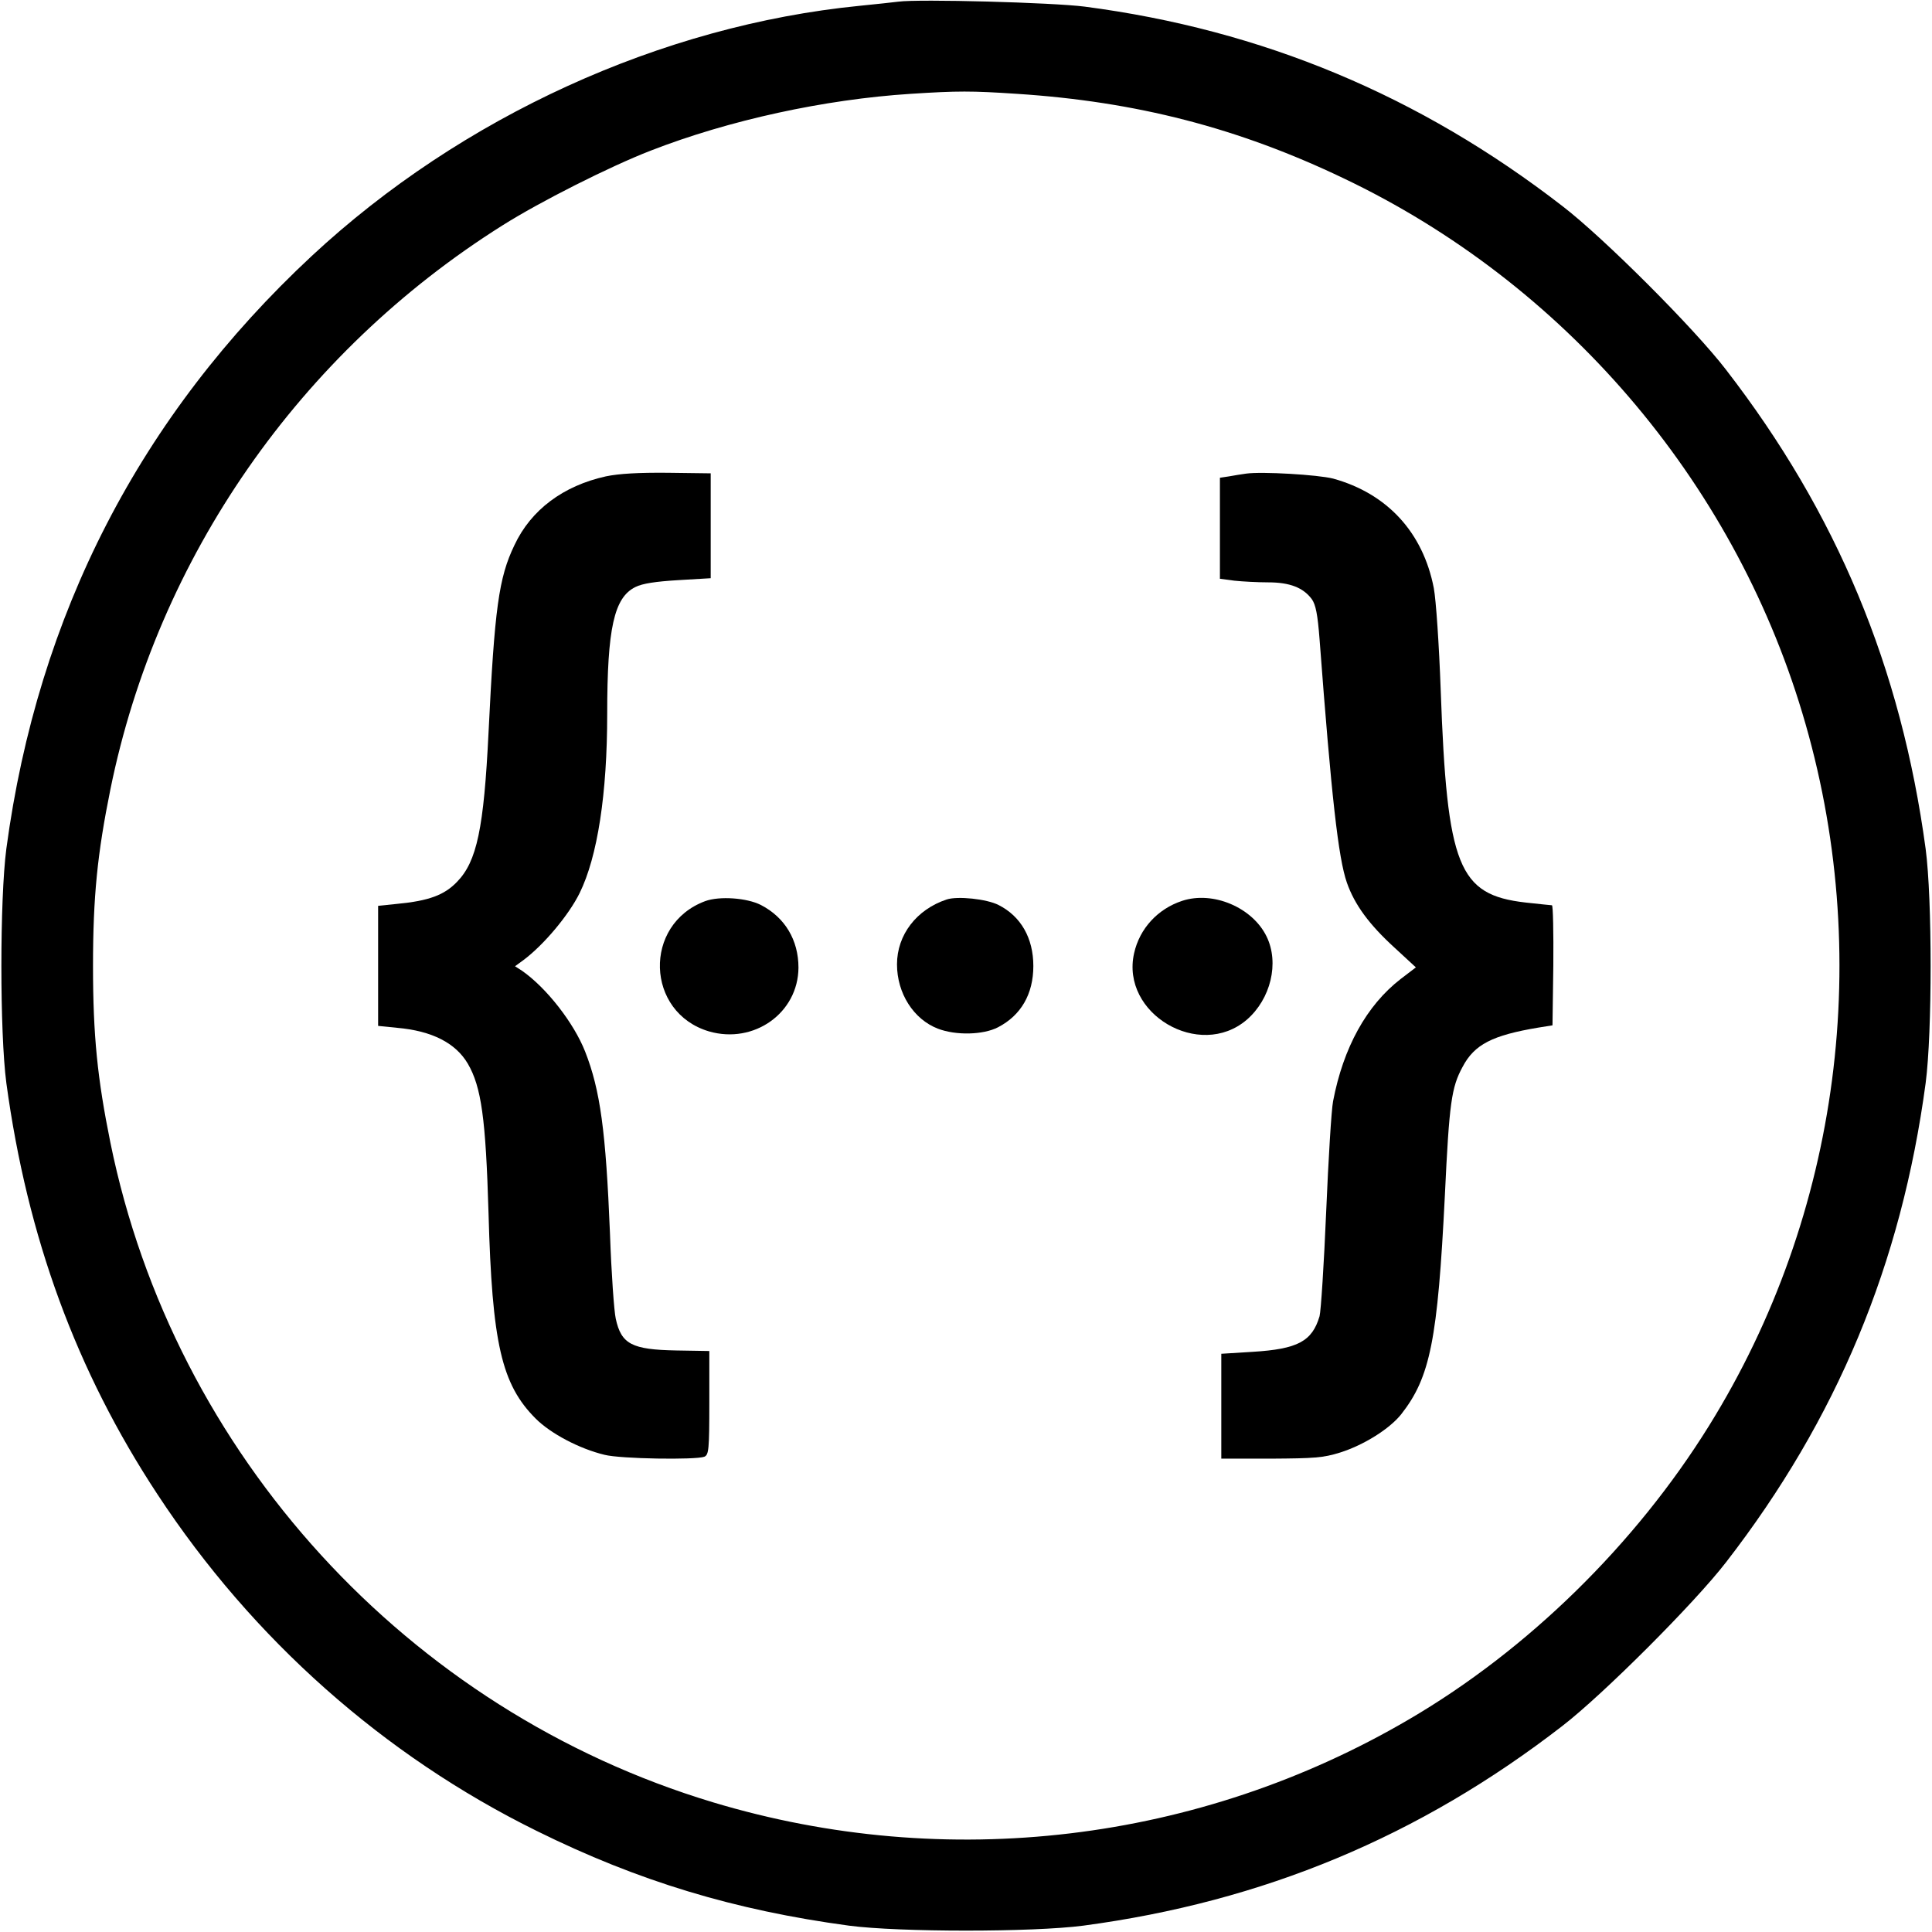
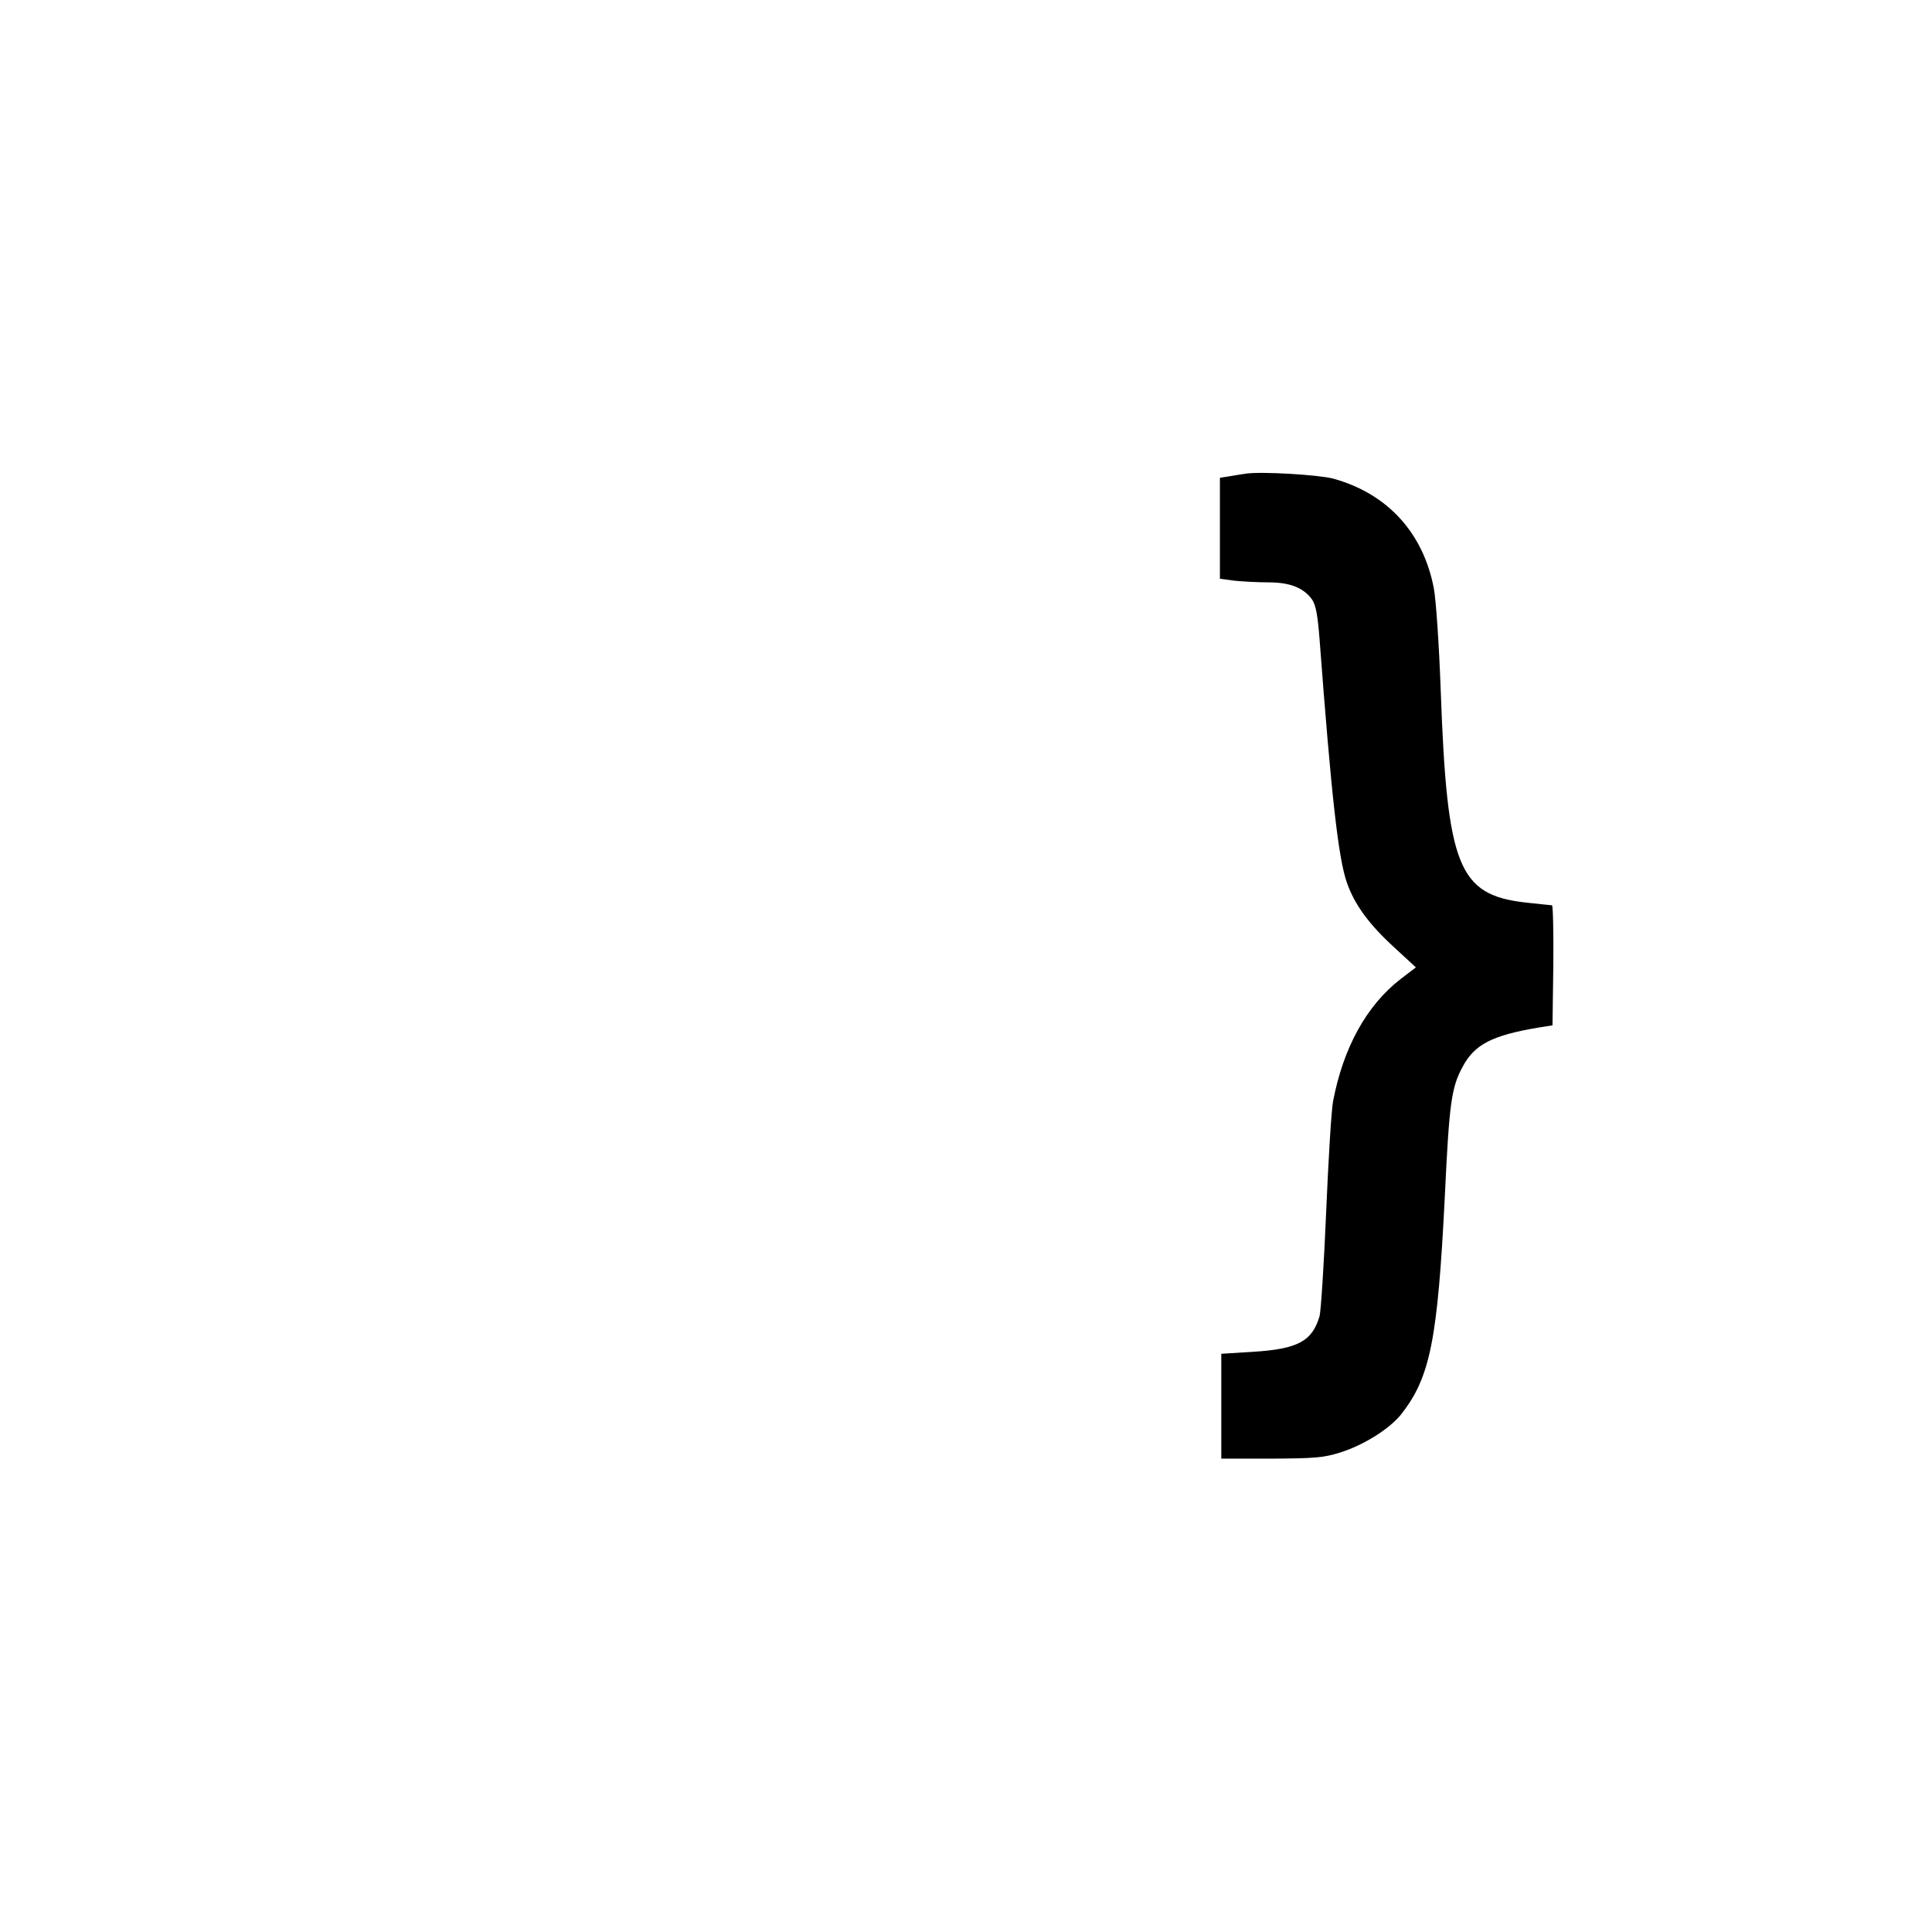
<svg xmlns="http://www.w3.org/2000/svg" version="1.0" width="700pt" height="700pt" viewBox="0 0 700 700" preserveAspectRatio="xMidYMid meet">
  <g transform="translate(0,700) scale(0.1,-0.1)" fill="#000000" stroke="none">
-     <path d="M3255 6994 c-16 -2 -79 -9 -140 -15 -718 -71 -1443 -402 -1985 -906 -622 -579 -993 -1299 -1107 -2148 -24 -184 -24 -667 0 -849 76 -559 253 -1043 548 -1491 345 -525 820 -946 1374 -1219 368 -182 716 -287 1131 -343 182 -24 666 -24 849 0 652 87 1218 323 1735 723 148 114 480 446 594 594 401 518 635 1080 723 1736 24 183 24 667 0 848 -89 658 -322 1217 -723 1736 -114 149 -445 480 -594 594 -517 400 -1087 638 -1730 722 -117 15 -600 28 -675 18z m430 -334 c431 -28 801 -123 1183 -306 798 -380 1408 -1091 1662 -1937 262 -870 138 -1817 -338 -2583 -267 -430 -657 -812 -1086 -1063 -762 -447 -1676 -556 -2523 -301 -1106 333 -1953 1260 -2183 2390 -47 232 -63 388 -63 640 0 252 16 408 63 640 171 841 686 1581 1420 2043 136 86 390 214 537 271 285 111 631 186 942 206 171 11 221 11 386 0z" />
-     <path d="M2195 5274 c-154 -34 -271 -121 -331 -249 -57 -118 -72 -229 -94 -680 -17 -346 -42 -466 -114 -540 -46 -48 -102 -69 -218 -80 l-68 -7 0 -217 0 -218 69 -7 c126 -11 212 -55 256 -130 49 -84 65 -199 75 -541 13 -473 47 -621 171 -745 54 -54 158 -109 249 -131 58 -15 331 -19 362 -7 16 7 18 26 18 195 l0 188 -120 2 c-161 3 -199 23 -219 115 -6 26 -16 165 -21 310 -15 369 -35 518 -90 658 -41 104 -140 231 -229 293 l-25 16 30 22 c75 56 165 164 204 243 65 132 100 360 100 649 0 311 25 422 102 460 26 13 73 20 155 25 l118 7 0 190 0 190 -155 2 c-106 1 -177 -3 -225 -13z" />
    <path d="M4515 5284 c-16 -2 -45 -7 -62 -10 l-33 -5 0 -183 0 -183 53 -7 c28 -3 84 -6 122 -6 78 0 127 -19 158 -61 14 -20 21 -54 28 -145 43 -571 68 -793 99 -882 28 -80 81 -152 172 -235 l78 -72 -55 -42 c-124 -96 -208 -249 -245 -443 -6 -30 -17 -210 -25 -400 -8 -190 -19 -360 -24 -379 -27 -91 -79 -119 -243 -129 l-113 -7 0 -190 0 -190 180 0 c157 1 189 3 250 22 86 27 180 86 222 139 105 134 132 269 158 792 16 338 24 392 64 466 43 82 108 115 276 143 l50 8 3 218 c1 119 -1 217 -5 217 -5 0 -48 5 -96 10 -243 28 -284 129 -307 769 -6 166 -17 327 -25 370 -39 202 -169 343 -365 397 -55 14 -258 26 -315 18z" />
-     <path d="M2555 3735 c-226 -84 -216 -404 14 -472 163 -47 323 67 324 231 0 100 -49 182 -136 227 -51 26 -150 33 -202 14z" />
-     <path d="M3430 3741 c-109 -36 -180 -128 -180 -235 0 -105 60 -199 148 -233 65 -25 164 -23 218 5 83 43 128 120 128 222 0 101 -45 180 -126 221 -43 22 -149 33 -188 20z" />
-     <path d="M4283 3736 c-88 -29 -154 -100 -174 -190 -49 -219 237 -387 408 -241 87 75 119 206 72 302 -51 105 -194 166 -306 129z" />
  </g>
</svg>